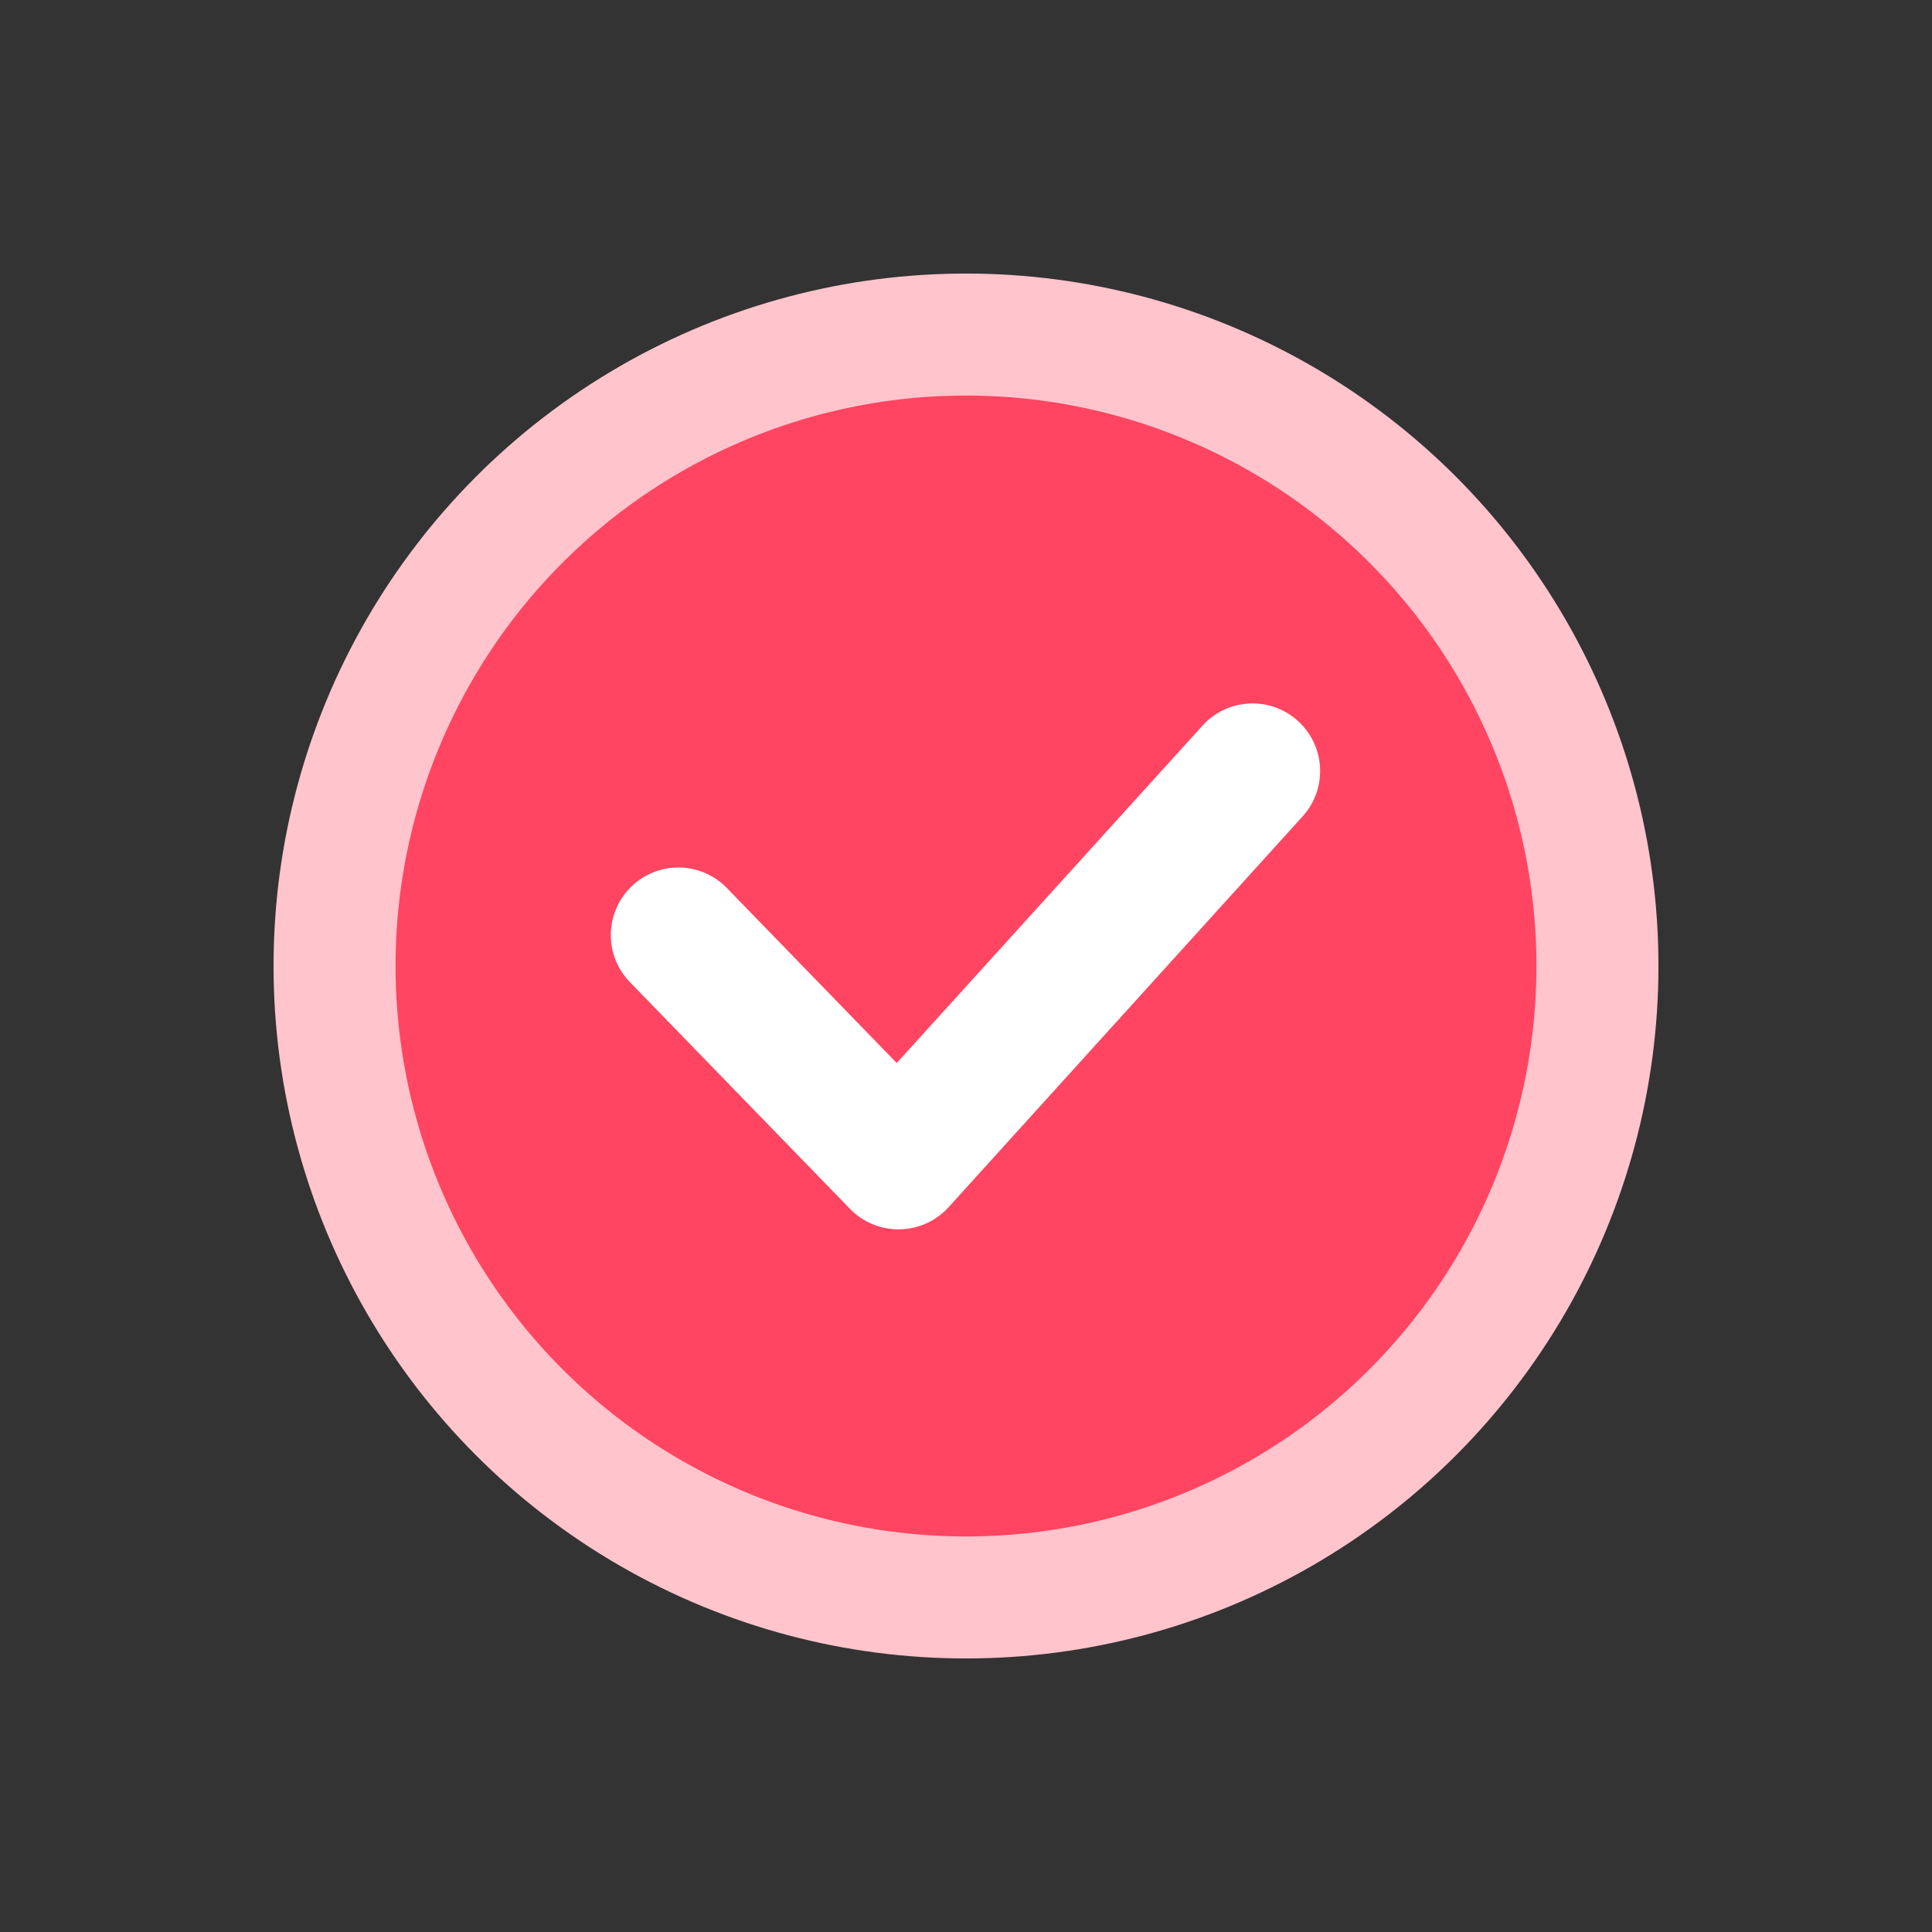
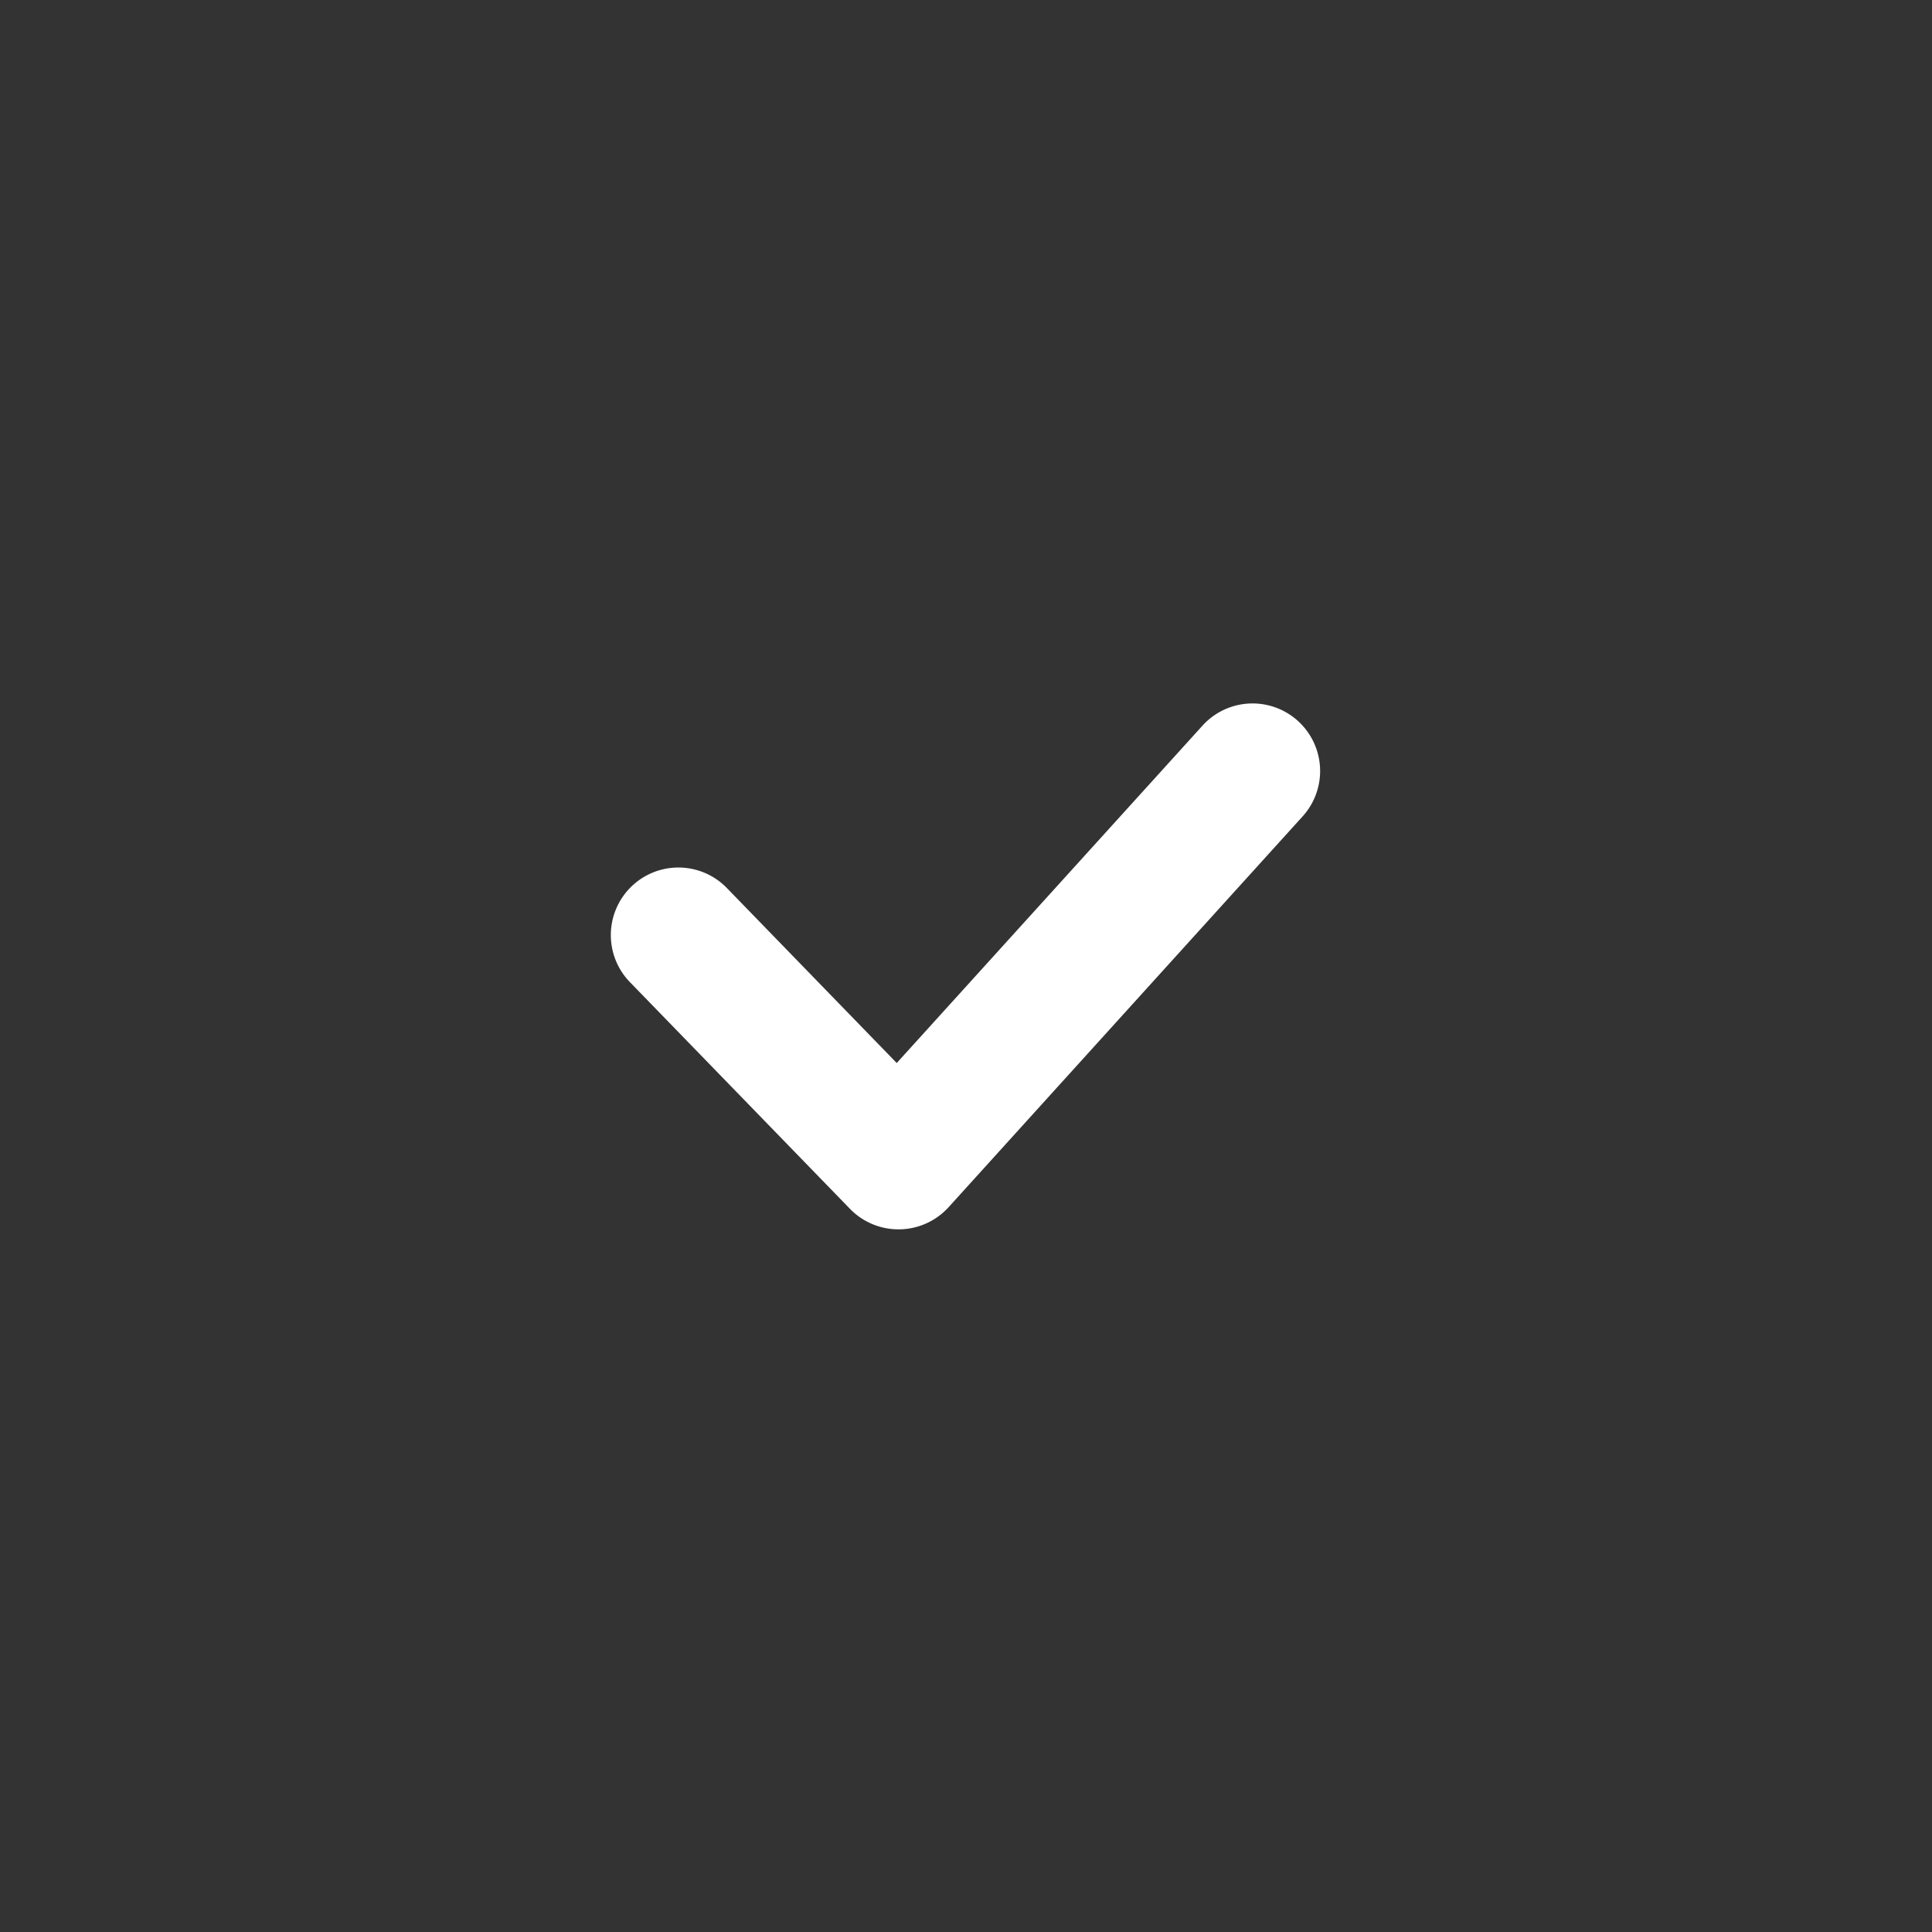
<svg xmlns="http://www.w3.org/2000/svg" width="512" height="512" x="0" y="0" viewBox="0 0 128 128" style="enable-background:new 0 0 512 512" xml:space="preserve" class="">
  <rect x="0" y="0" width="128" height="128" fill="#333333" stroke="none" />
  <g>
-     <circle cx="64" cy="64" r="45.877" fill="#ffc4cc" opacity="1" data-original="#a2faf3" class="" />
-     <circle cx="64" cy="64" r="37.794" fill="#ff4561" opacity="1" data-original="#6cf7ec" class="" />
    <path fill="#ffffff" d="M59.524 81.447a4.473 4.473 0 0 1-3.212-1.359L41.764 65.1a4.476 4.476 0 1 1 6.424-6.234l11.223 11.562 20.3-22.4a4.477 4.477 0 0 1 6.636 6.01l-23.5 25.942a4.481 4.481 0 0 1-3.247 1.467z" opacity="1" data-original="#ffffff" class="" />
  </g>
</svg>